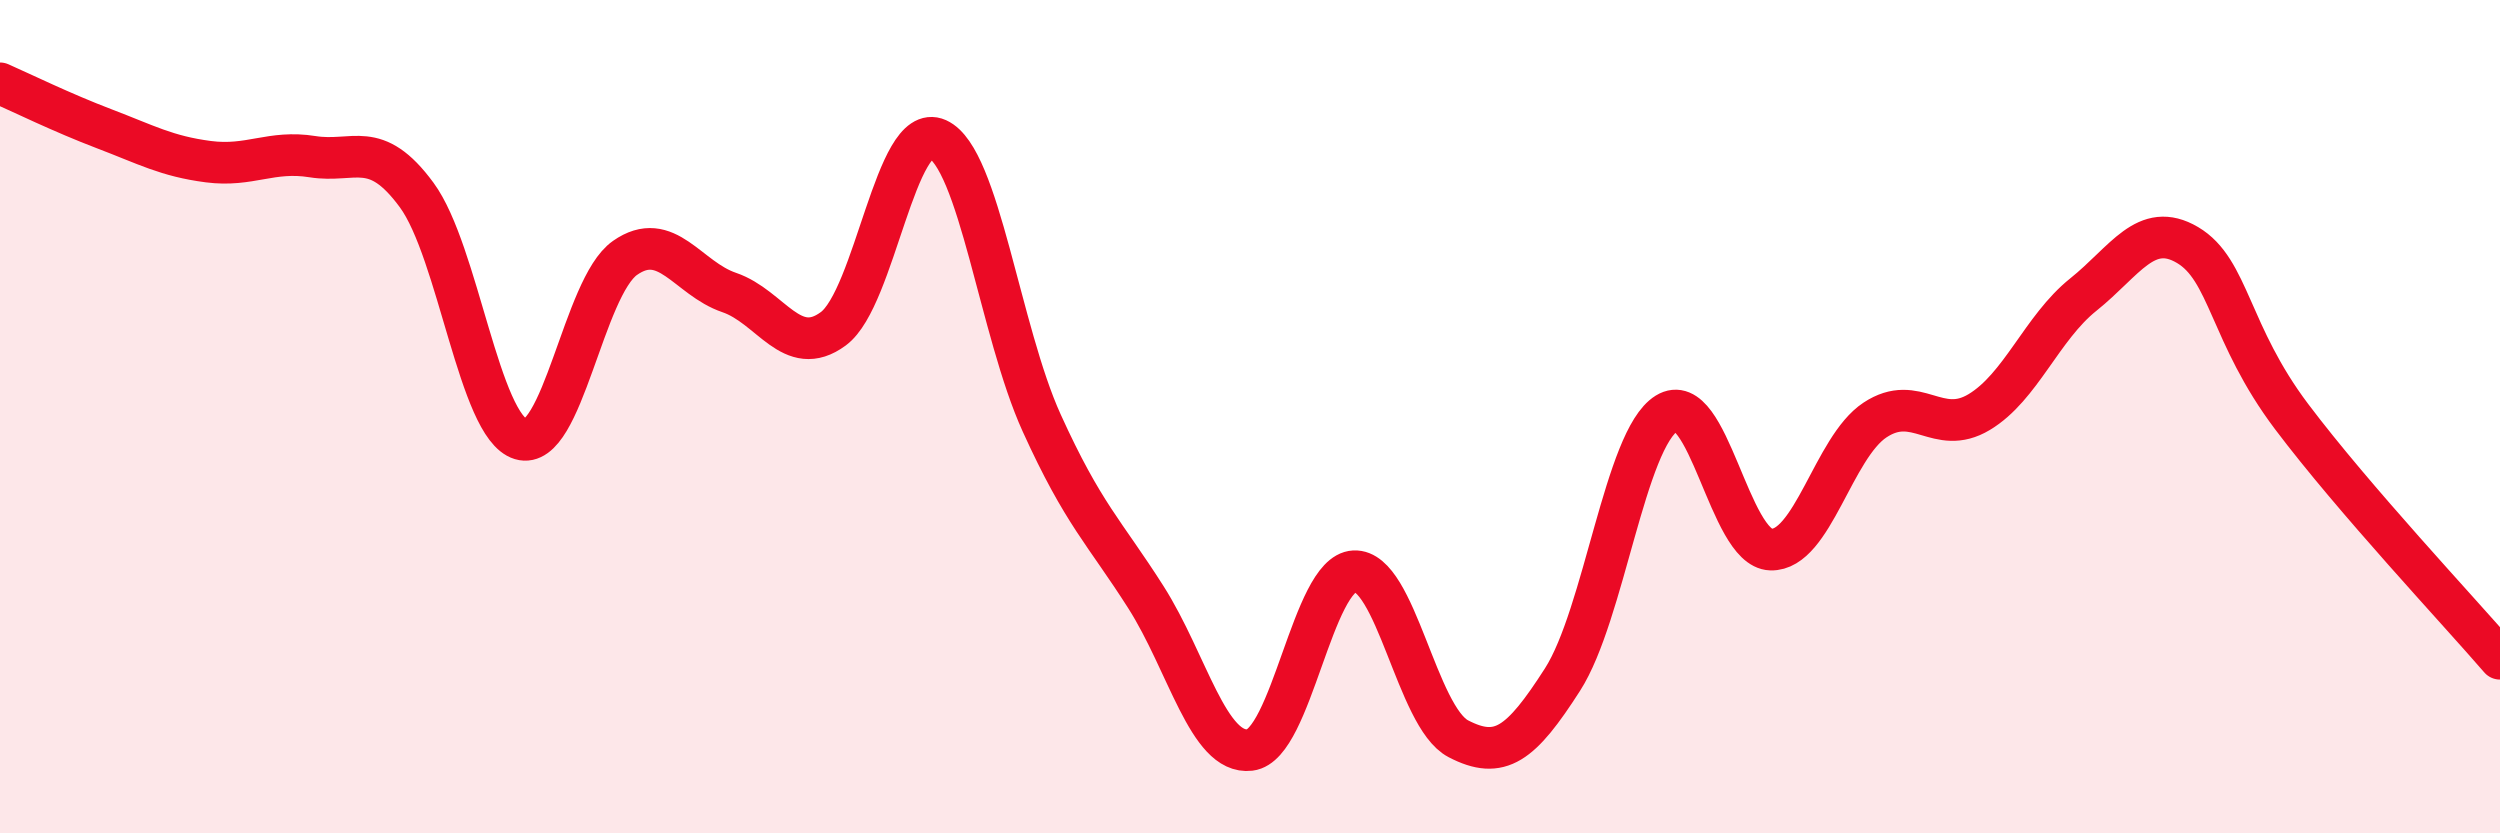
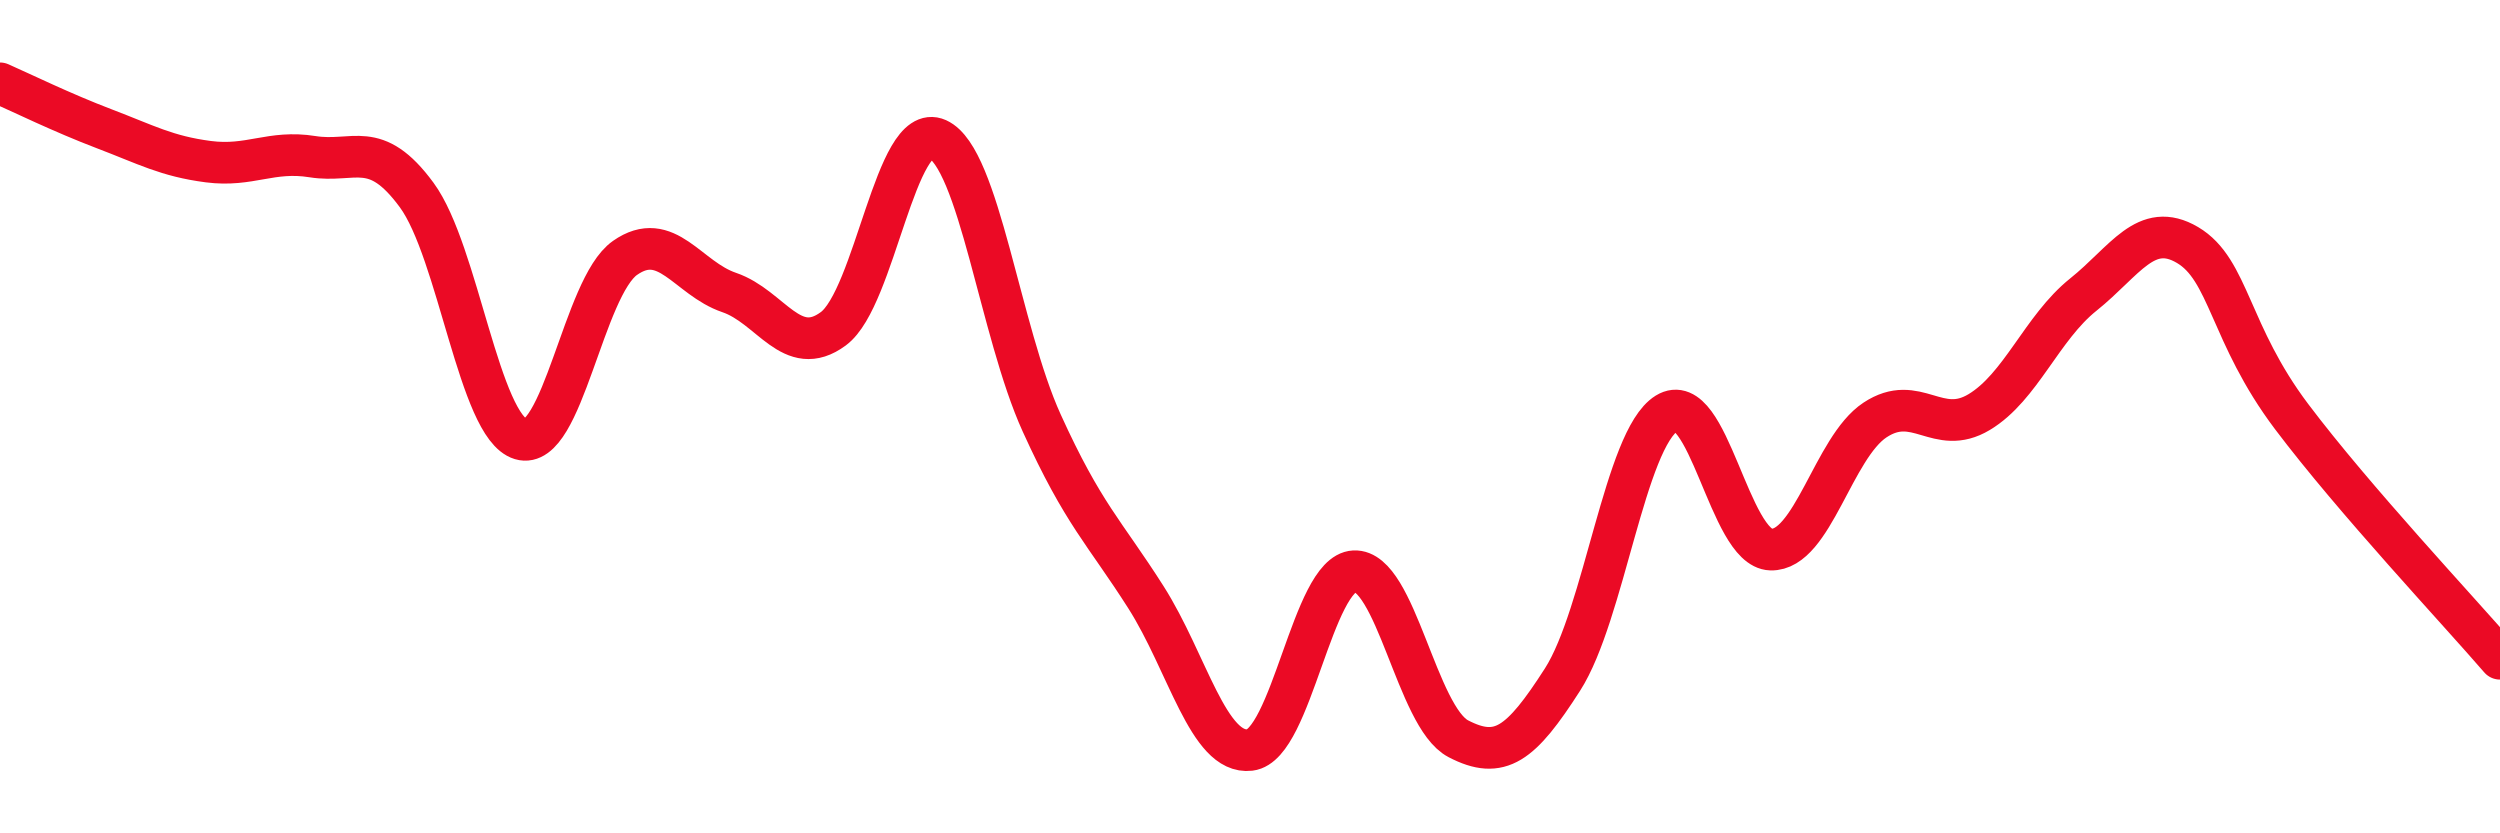
<svg xmlns="http://www.w3.org/2000/svg" width="60" height="20" viewBox="0 0 60 20">
-   <path d="M 0,2 C 0.5,2.22 1.5,2.71 2.5,3.09 C 3.5,3.47 4,3.75 5,3.88 C 6,4.01 6.5,3.6 7.5,3.76 C 8.5,3.92 9,3.32 10,4.68 C 11,6.04 11.5,10.24 12.5,10.54 C 13.5,10.84 14,6.89 15,6.19 C 16,5.49 16.5,6.68 17.5,7.02 C 18.5,7.36 19,8.63 20,7.89 C 21,7.15 21.5,2.89 22.5,3.34 C 23.5,3.79 24,7.95 25,10.15 C 26,12.35 26.5,12.76 27.5,14.33 C 28.5,15.9 29,18.12 30,18 C 31,17.88 31.5,13.76 32.5,13.71 C 33.5,13.66 34,17.21 35,17.73 C 36,18.25 36.5,17.87 37.5,16.31 C 38.5,14.75 39,10.54 40,9.92 C 41,9.3 41.5,13.16 42.5,13.19 C 43.5,13.22 44,10.74 45,10.08 C 46,9.42 46.5,10.49 47.5,9.89 C 48.5,9.29 49,7.87 50,7.07 C 51,6.27 51.5,5.29 52.5,5.88 C 53.5,6.47 53.5,8.01 55,10 C 56.5,11.99 59,14.65 60,15.81L60 20L0 20Z" fill="#EB0A25" opacity="0.1" stroke-linecap="round" stroke-linejoin="round" />
  <path d="M 0,2 C 0.5,2.22 1.5,2.71 2.5,3.09 C 3.5,3.47 4,3.75 5,3.88 C 6,4.01 6.5,3.6 7.5,3.76 C 8.5,3.92 9,3.32 10,4.68 C 11,6.04 11.5,10.24 12.5,10.54 C 13.5,10.84 14,6.89 15,6.19 C 16,5.49 16.5,6.68 17.5,7.02 C 18.5,7.36 19,8.63 20,7.89 C 21,7.15 21.5,2.89 22.5,3.34 C 23.5,3.79 24,7.95 25,10.15 C 26,12.35 26.5,12.76 27.5,14.33 C 28.5,15.9 29,18.12 30,18 C 31,17.88 31.5,13.76 32.5,13.71 C 33.5,13.66 34,17.21 35,17.73 C 36,18.25 36.5,17.87 37.5,16.31 C 38.5,14.75 39,10.54 40,9.92 C 41,9.3 41.5,13.16 42.5,13.19 C 43.5,13.22 44,10.74 45,10.08 C 46,9.42 46.5,10.49 47.5,9.89 C 48.5,9.29 49,7.87 50,7.07 C 51,6.27 51.5,5.29 52.5,5.88 C 53.5,6.47 53.5,8.01 55,10 C 56.5,11.99 59,14.65 60,15.81" stroke="#EB0A25" stroke-width="1" fill="none" stroke-linecap="round" stroke-linejoin="round" />
</svg>